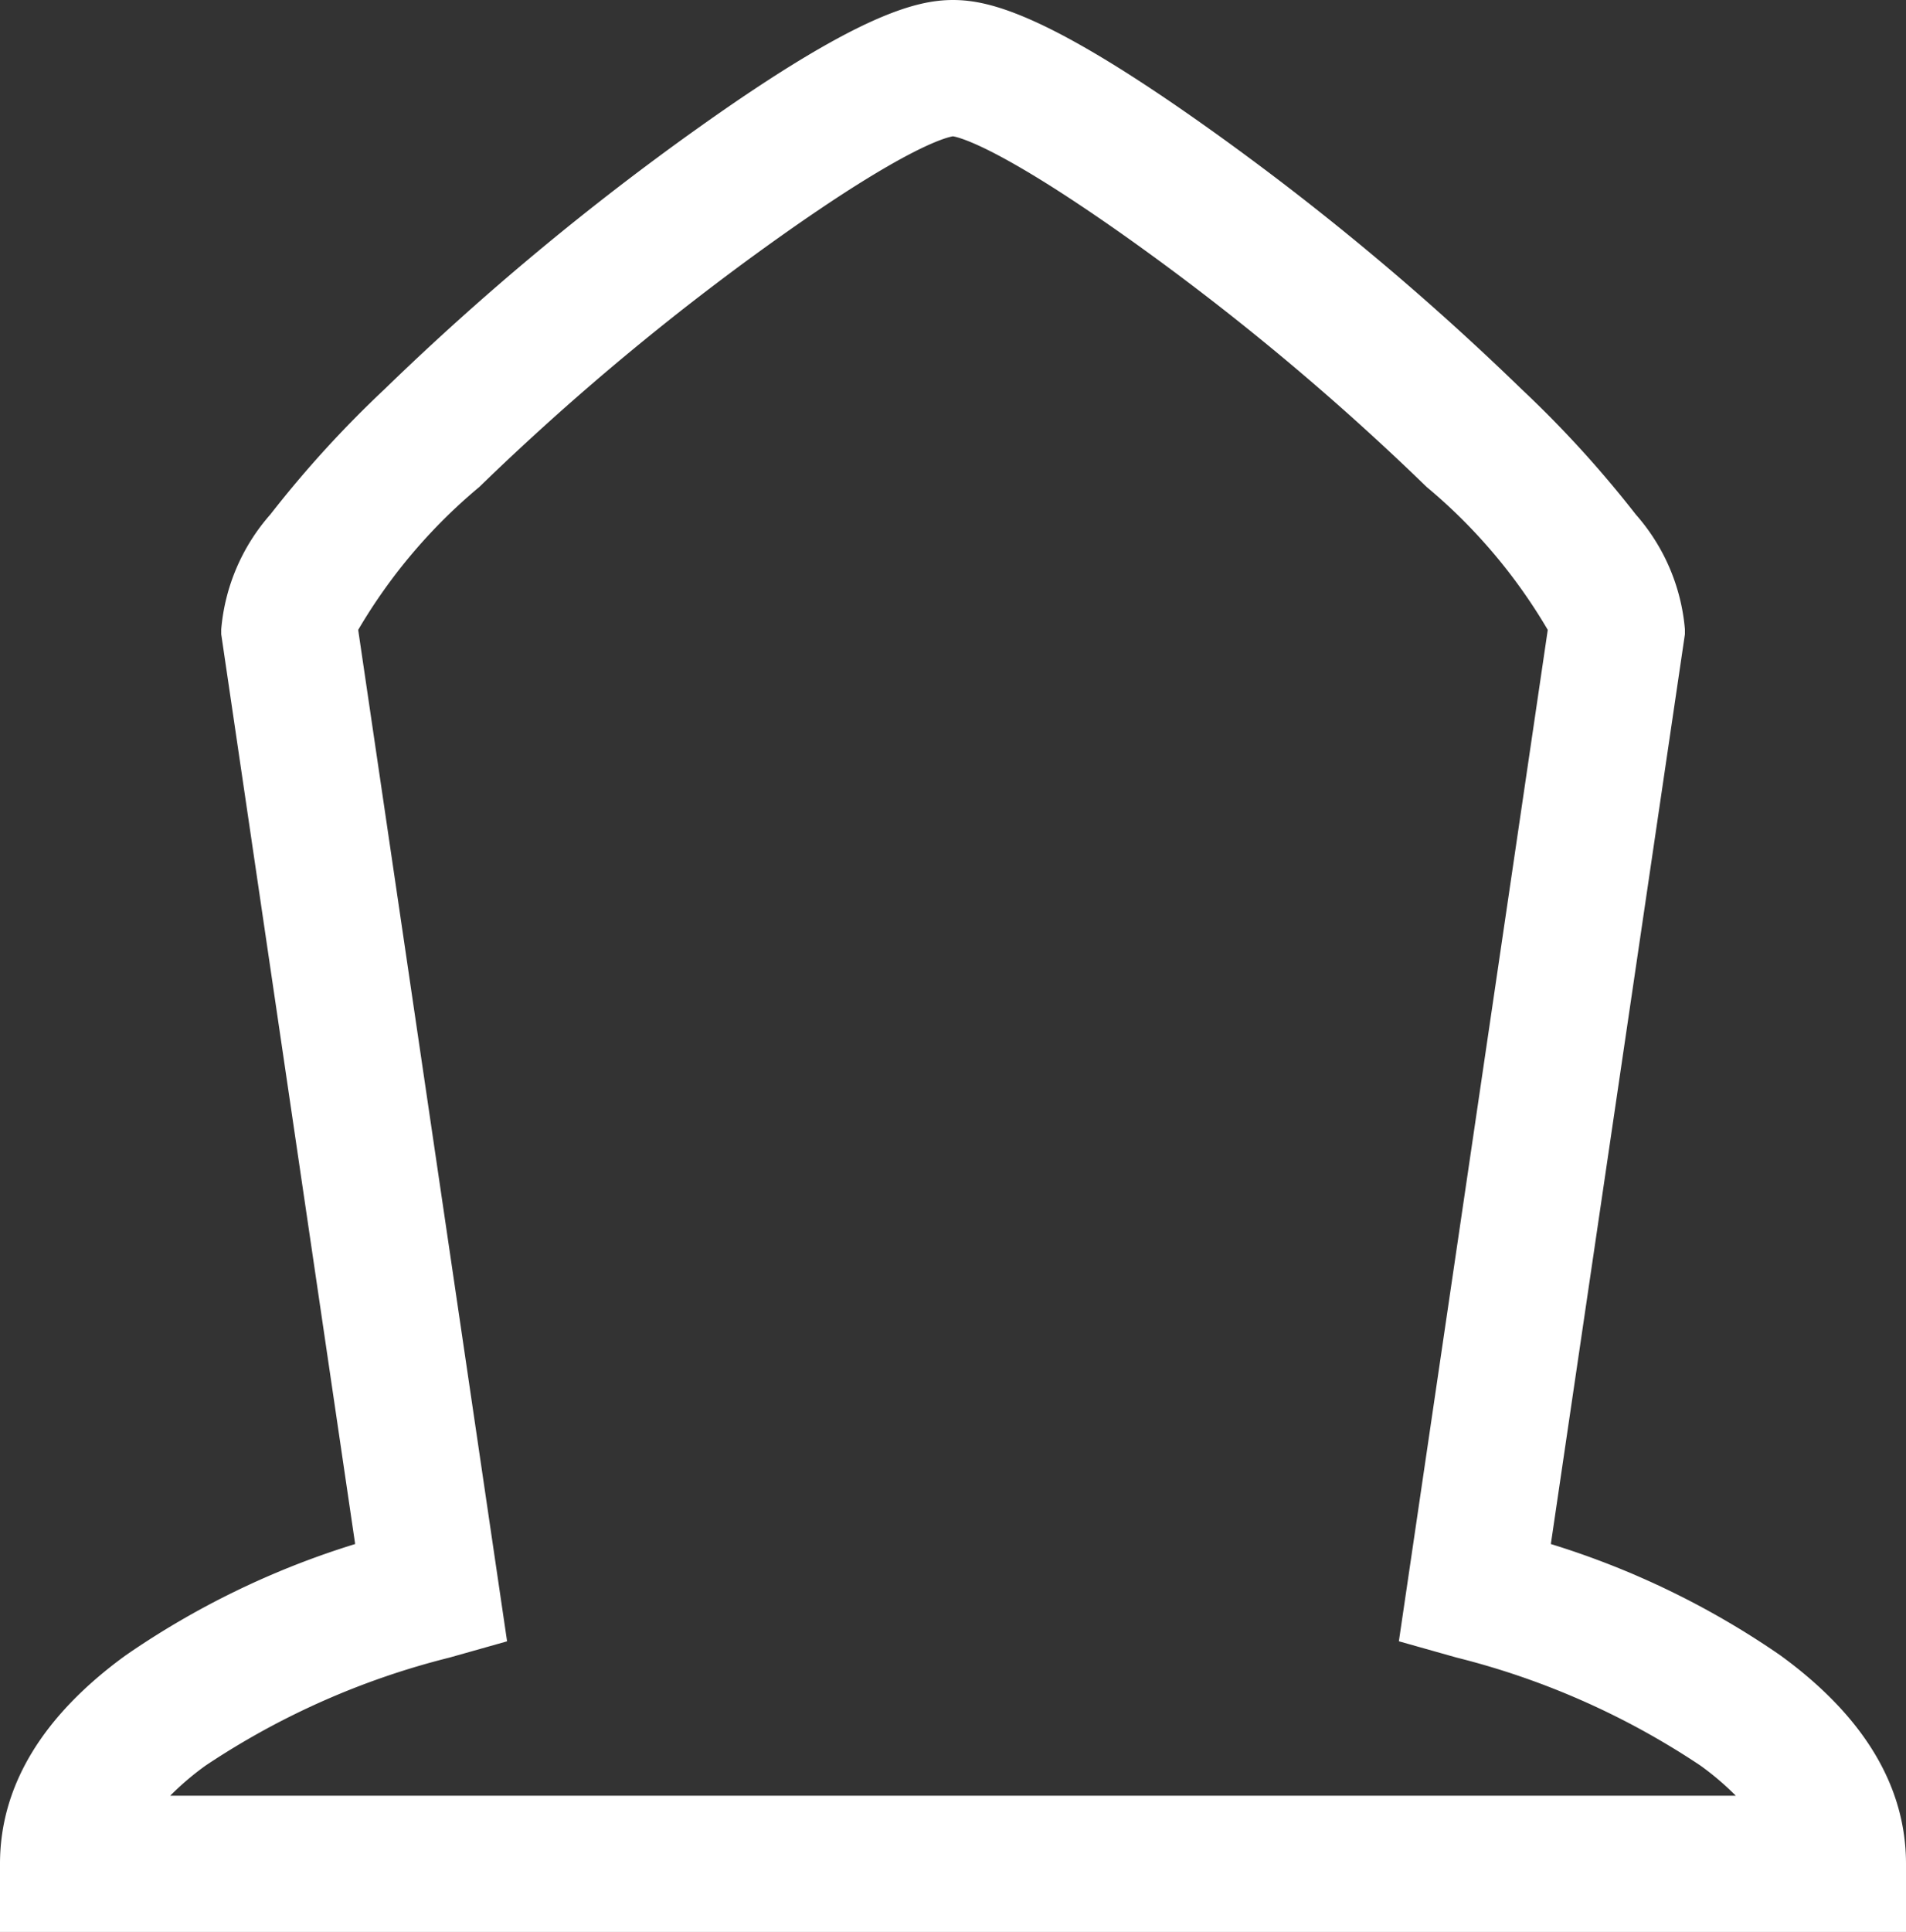
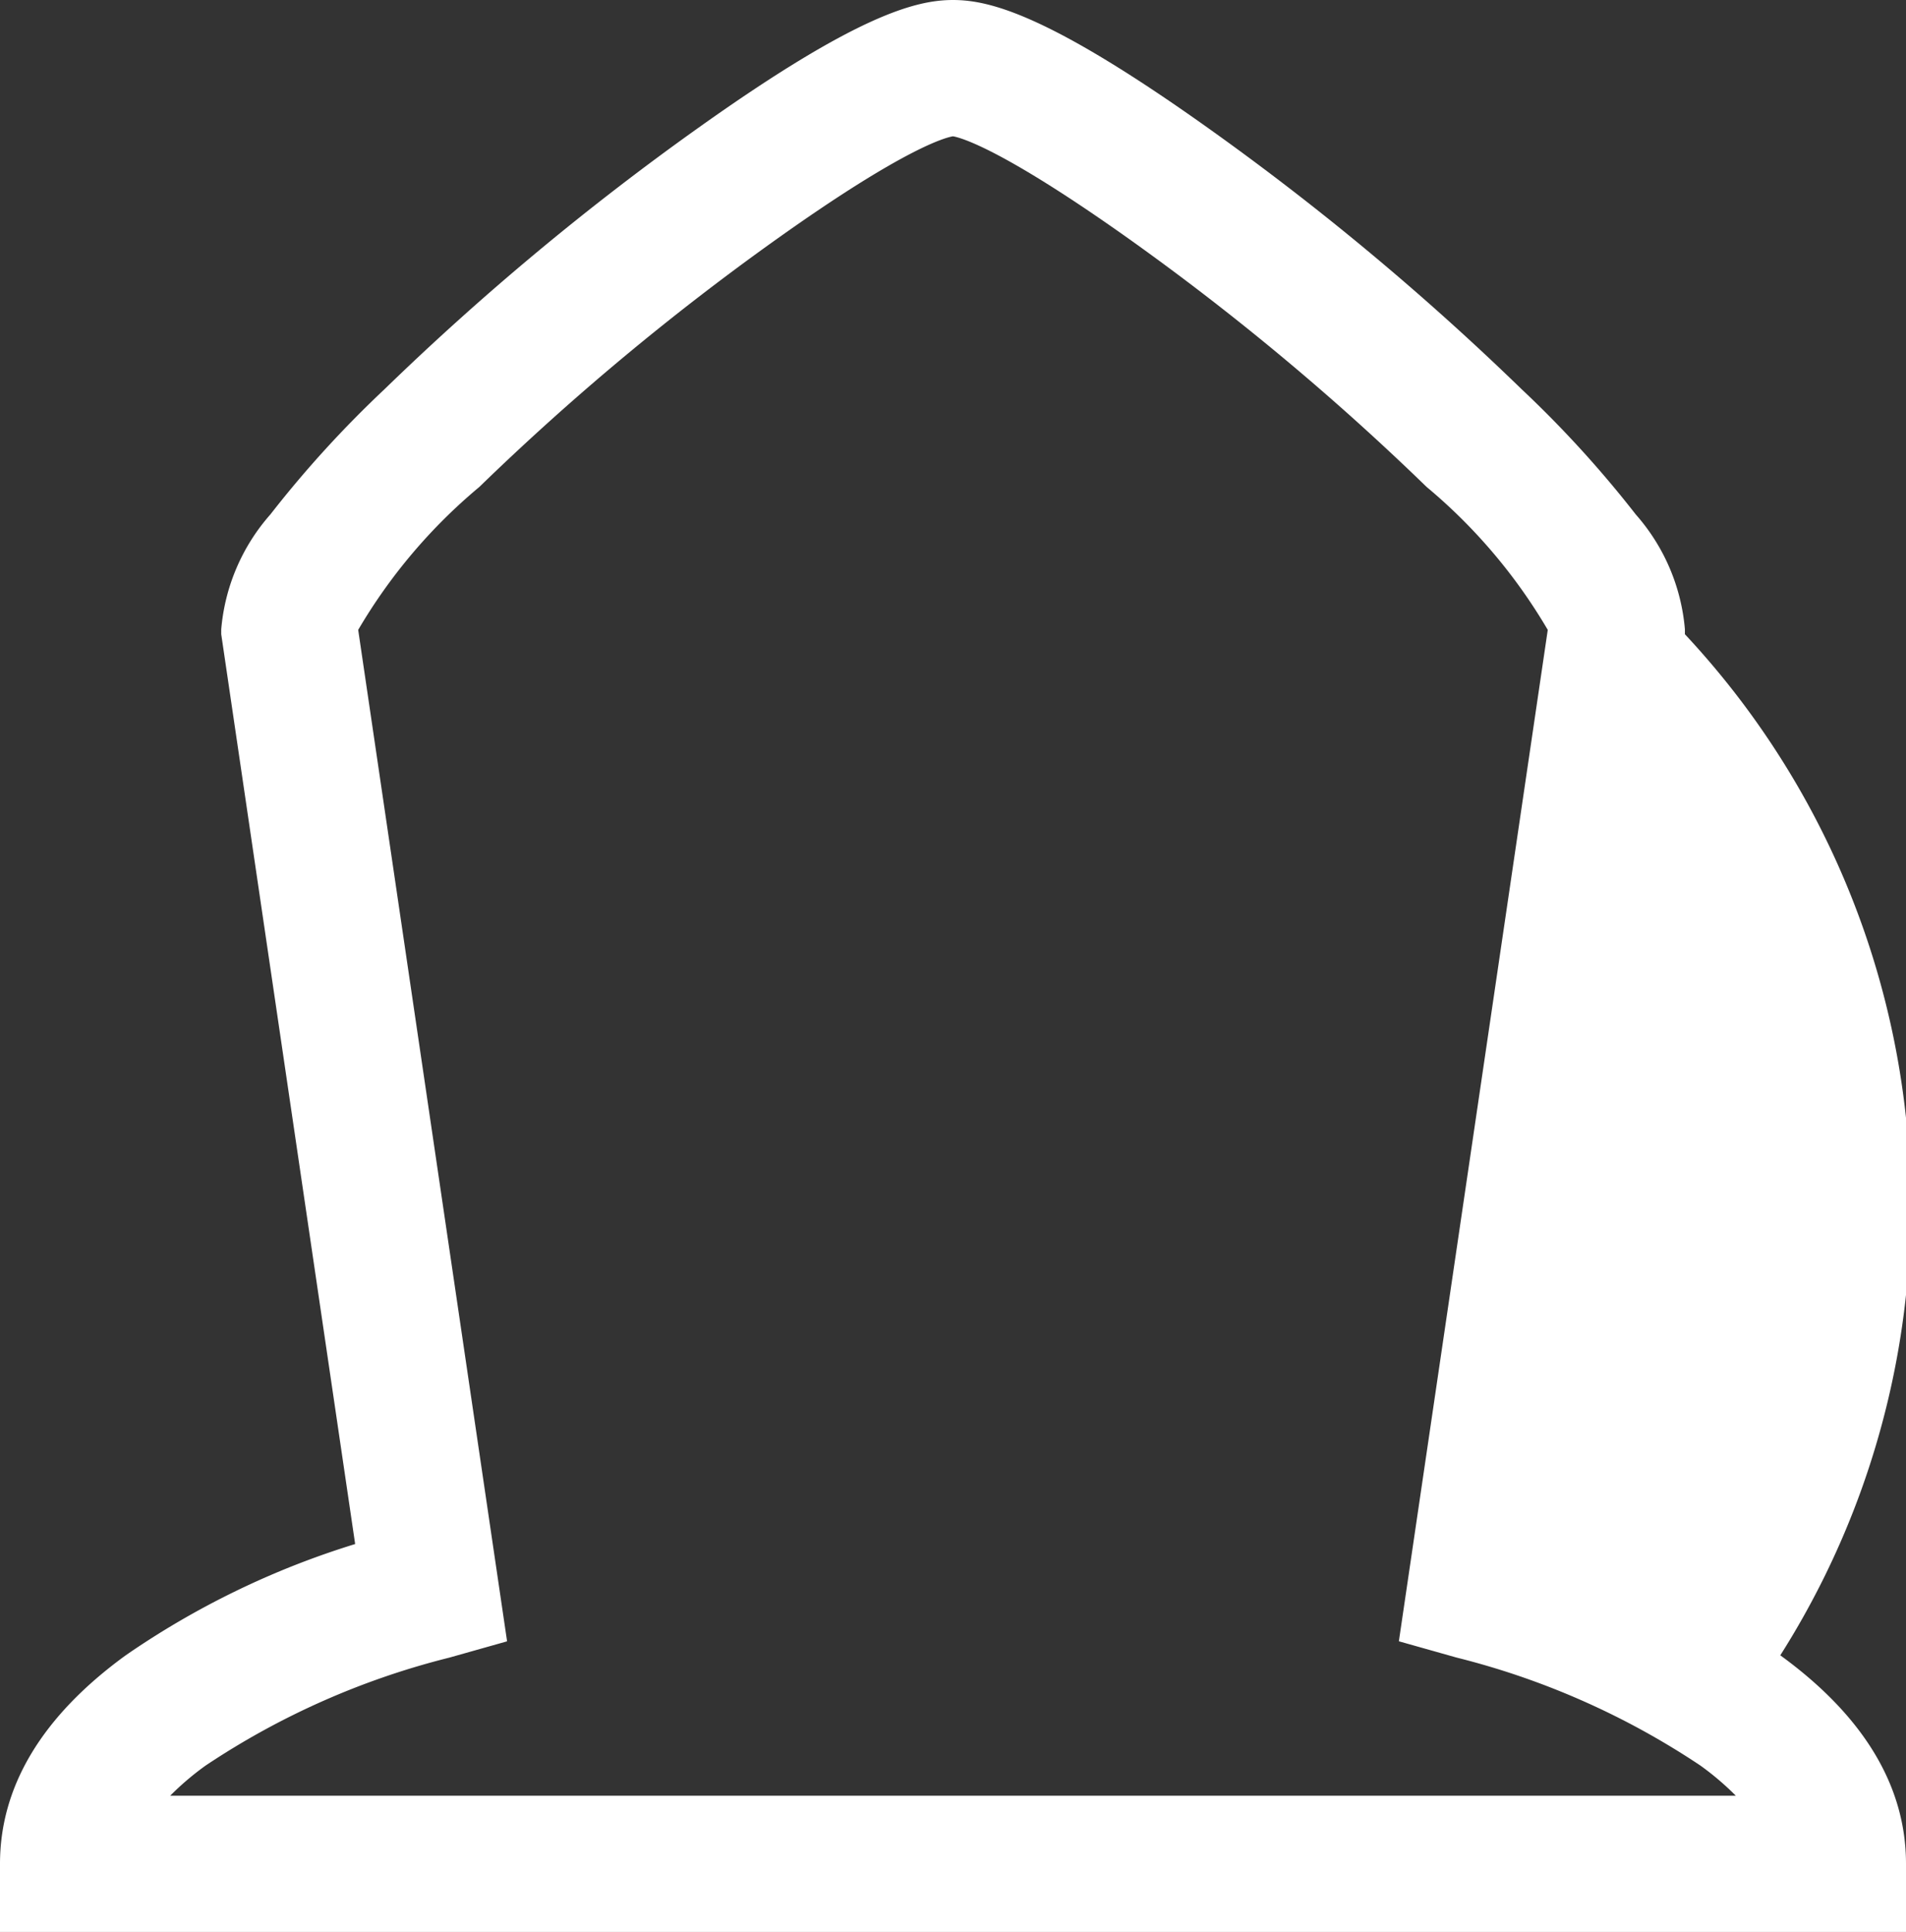
<svg xmlns="http://www.w3.org/2000/svg" width="42" height="42.553" viewBox="0 0 42 42.553">
  <rect x="0" y="0" width="42" height="42.553" fill="#333333" stroke="none" />
  <g id="gravefour" transform="translate(1.5 1.5)">
-     <path id="Path_48110" data-name="Path 48110" d="M40.5,41.053h-42v-1.5c0-1.712.932-3.257,2.77-4.593a18.448,18.448,0,0,1,5.056-2.451L3.375,12.47v-.11A4.382,4.382,0,0,1,4.458,9.831,24.258,24.258,0,0,1,6.972,7.074a59.321,59.321,0,0,1,6.9-5.747C17.368-1.164,18.679-1.5,19.5-1.5s2.132.336,5.631,2.827a59.321,59.321,0,0,1,6.9,5.747,24.258,24.258,0,0,1,2.514,2.757,4.382,4.382,0,0,1,1.083,2.529v.11L32.674,32.509A18.448,18.448,0,0,1,37.73,34.96c1.838,1.336,2.77,2.881,2.77,4.593Zm-38.25-3h34.5a6.131,6.131,0,0,0-.784-.667,17.166,17.166,0,0,0-5.372-2.377l-1.269-.358,3.281-22.277a12,12,0,0,0-2.669-3.148,56.31,56.31,0,0,0-6.547-5.455c-2.815-2-3.724-2.241-3.891-2.269-.167.028-1.076.264-3.891,2.269A56.31,56.31,0,0,0,9.062,9.226a12,12,0,0,0-2.669,3.148L9.674,34.652l-1.269.358a17.166,17.166,0,0,0-5.372,2.377A6.132,6.132,0,0,0,2.25,38.053Z" fill="#fff" />
+     <path id="Path_48110" data-name="Path 48110" d="M40.5,41.053h-42v-1.5c0-1.712.932-3.257,2.77-4.593a18.448,18.448,0,0,1,5.056-2.451L3.375,12.47v-.11A4.382,4.382,0,0,1,4.458,9.831,24.258,24.258,0,0,1,6.972,7.074a59.321,59.321,0,0,1,6.9-5.747C17.368-1.164,18.679-1.5,19.5-1.5s2.132.336,5.631,2.827a59.321,59.321,0,0,1,6.9,5.747,24.258,24.258,0,0,1,2.514,2.757,4.382,4.382,0,0,1,1.083,2.529v.11A18.448,18.448,0,0,1,37.73,34.96c1.838,1.336,2.77,2.881,2.77,4.593Zm-38.25-3h34.5a6.131,6.131,0,0,0-.784-.667,17.166,17.166,0,0,0-5.372-2.377l-1.269-.358,3.281-22.277a12,12,0,0,0-2.669-3.148,56.31,56.31,0,0,0-6.547-5.455c-2.815-2-3.724-2.241-3.891-2.269-.167.028-1.076.264-3.891,2.269A56.31,56.31,0,0,0,9.062,9.226a12,12,0,0,0-2.669,3.148L9.674,34.652l-1.269.358a17.166,17.166,0,0,0-5.372,2.377A6.132,6.132,0,0,0,2.25,38.053Z" fill="#fff" />
  </g>
</svg>